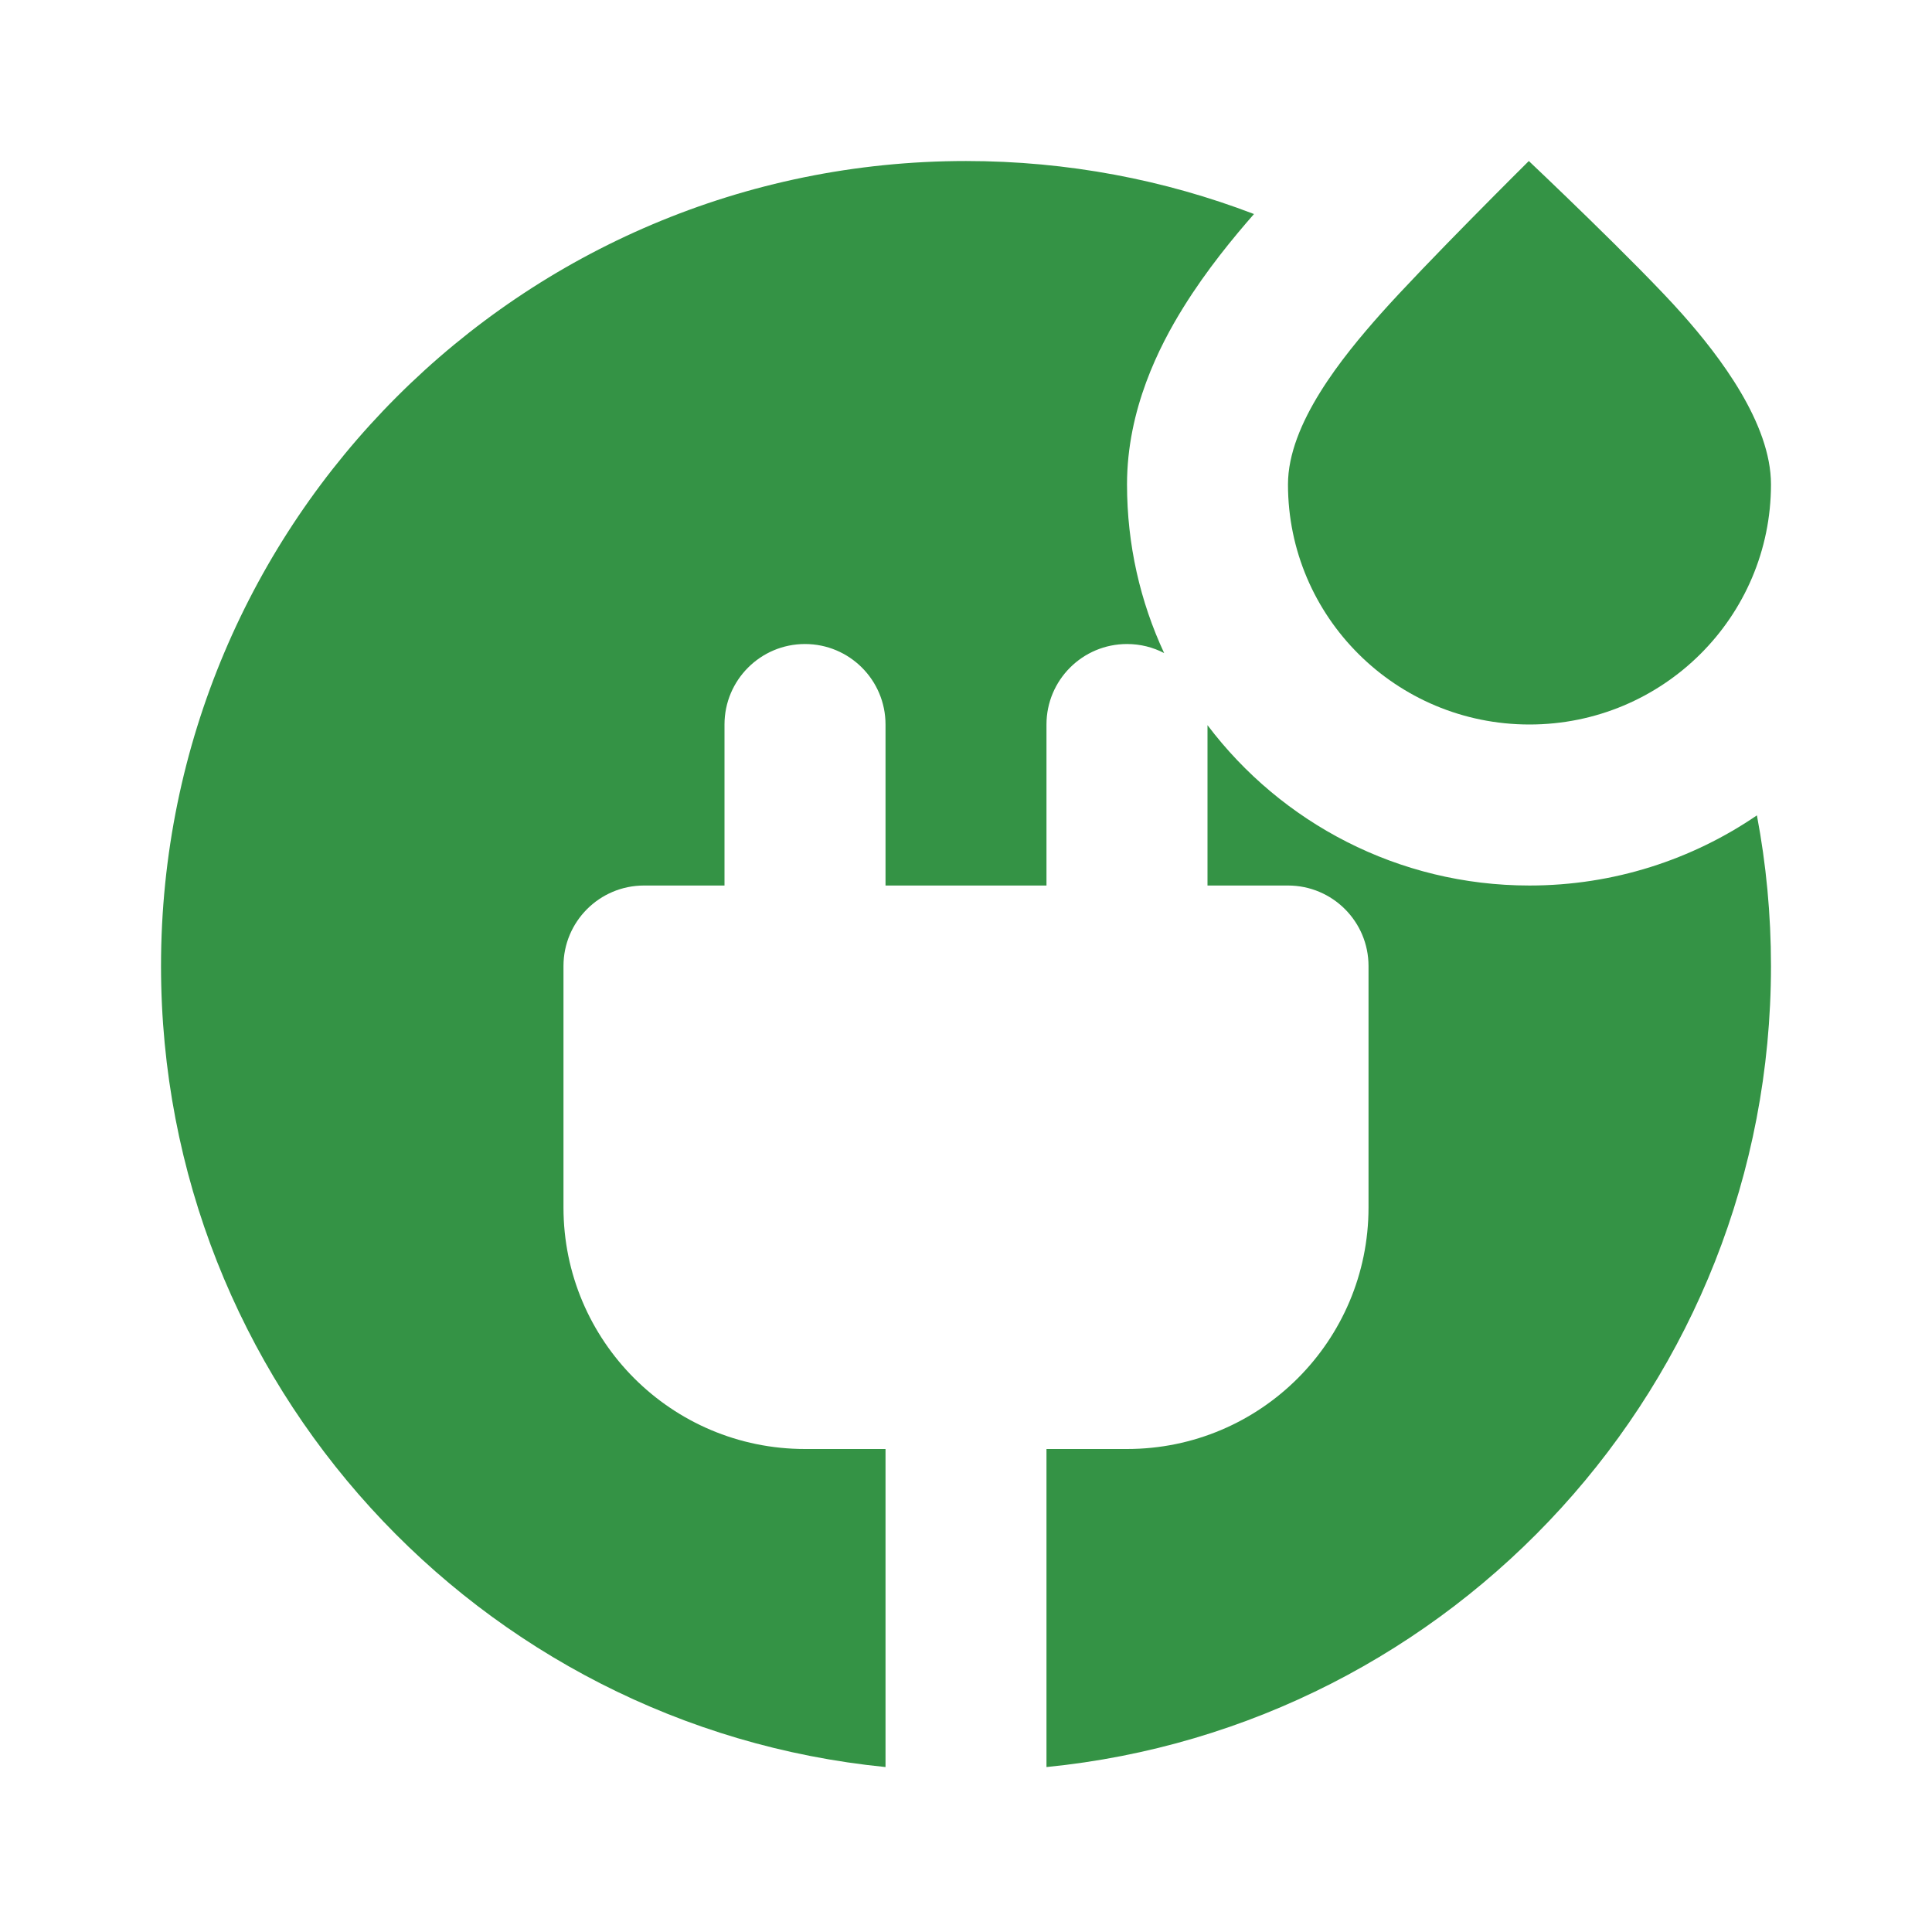
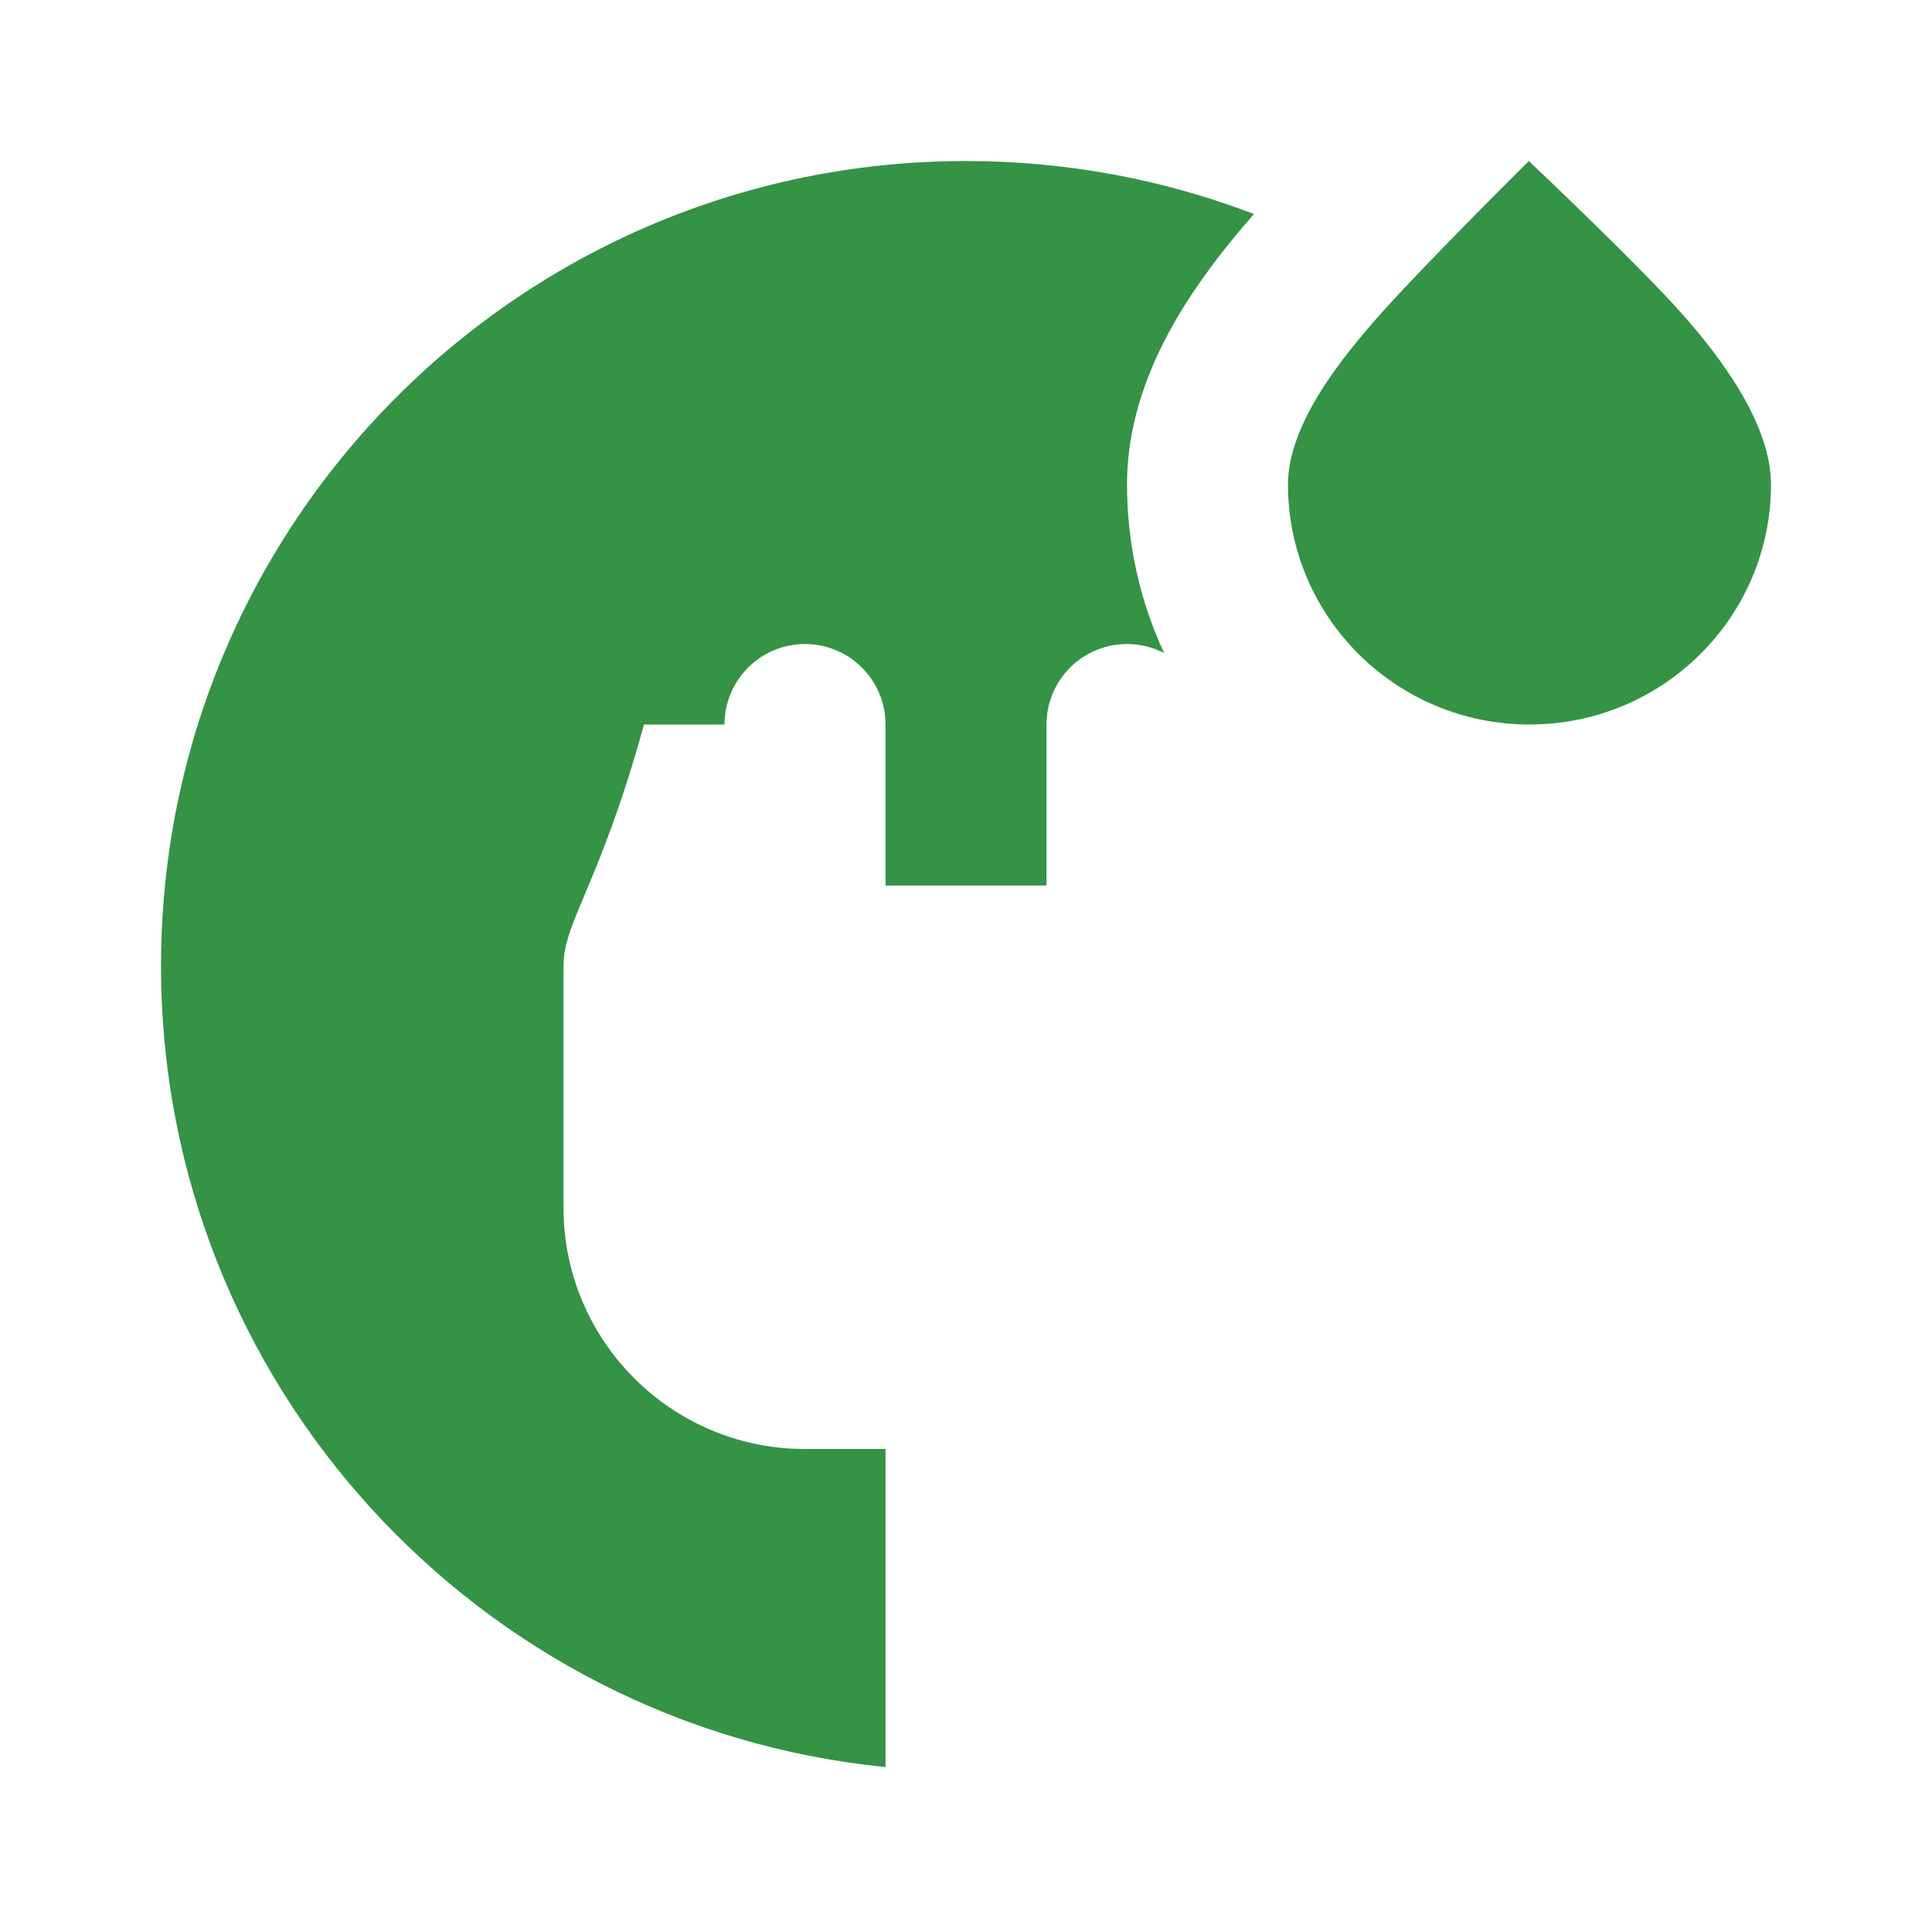
<svg xmlns="http://www.w3.org/2000/svg" width="32" height="32" viewBox="0 0 32 32" fill="none">
-   <path d="M20.77 3.545C20.44 3.922 19.988 4.466 19.6 5.092C19.201 5.734 18.667 6.779 18.667 8.023C18.667 9.023 18.887 9.969 19.282 10.817C19.098 10.721 18.889 10.667 18.667 10.667C17.93 10.667 17.333 11.264 17.333 12V14.667H14.667V12C14.667 11.264 14.07 10.667 13.333 10.667C12.597 10.667 12 11.264 12 12V14.667H10.667C9.93 14.667 9.333 15.264 9.333 16V20C9.333 22.209 11.124 24 13.333 24H14.667V29.268C7.929 28.599 2.667 22.914 2.667 16C2.667 8.636 8.636 2.667 16 2.667C17.681 2.667 19.289 2.978 20.77 3.545Z" fill="#349345" />
-   <path d="M20 14.667V12.011C21.219 13.626 23.159 14.667 25.333 14.667C26.728 14.667 28.027 14.238 29.1 13.505C29.253 14.313 29.333 15.147 29.333 16C29.333 22.914 24.071 28.599 17.333 29.268V24H18.667C20.876 24 22.667 22.209 22.667 20V16C22.667 15.264 22.07 14.667 21.333 14.667H20Z" fill="#349345" />
+   <path d="M20.77 3.545C20.44 3.922 19.988 4.466 19.6 5.092C19.201 5.734 18.667 6.779 18.667 8.023C18.667 9.023 18.887 9.969 19.282 10.817C19.098 10.721 18.889 10.667 18.667 10.667C17.93 10.667 17.333 11.264 17.333 12V14.667H14.667V12C14.667 11.264 14.07 10.667 13.333 10.667C12.597 10.667 12 11.264 12 12H10.667C9.93 14.667 9.333 15.264 9.333 16V20C9.333 22.209 11.124 24 13.333 24H14.667V29.268C7.929 28.599 2.667 22.914 2.667 16C2.667 8.636 8.636 2.667 16 2.667C17.681 2.667 19.289 2.978 20.77 3.545Z" fill="#349345" />
  <path d="M25.333 12C27.542 12 29.333 10.22 29.333 8.023C29.333 7.015 28.487 5.904 27.864 5.203C27.132 4.377 25.322 2.667 25.322 2.667C25.322 2.667 23.598 4.377 22.864 5.203C22.242 5.904 21.333 7.015 21.333 8.023C21.333 10.22 23.124 12 25.333 12Z" fill="#349345" />
</svg>